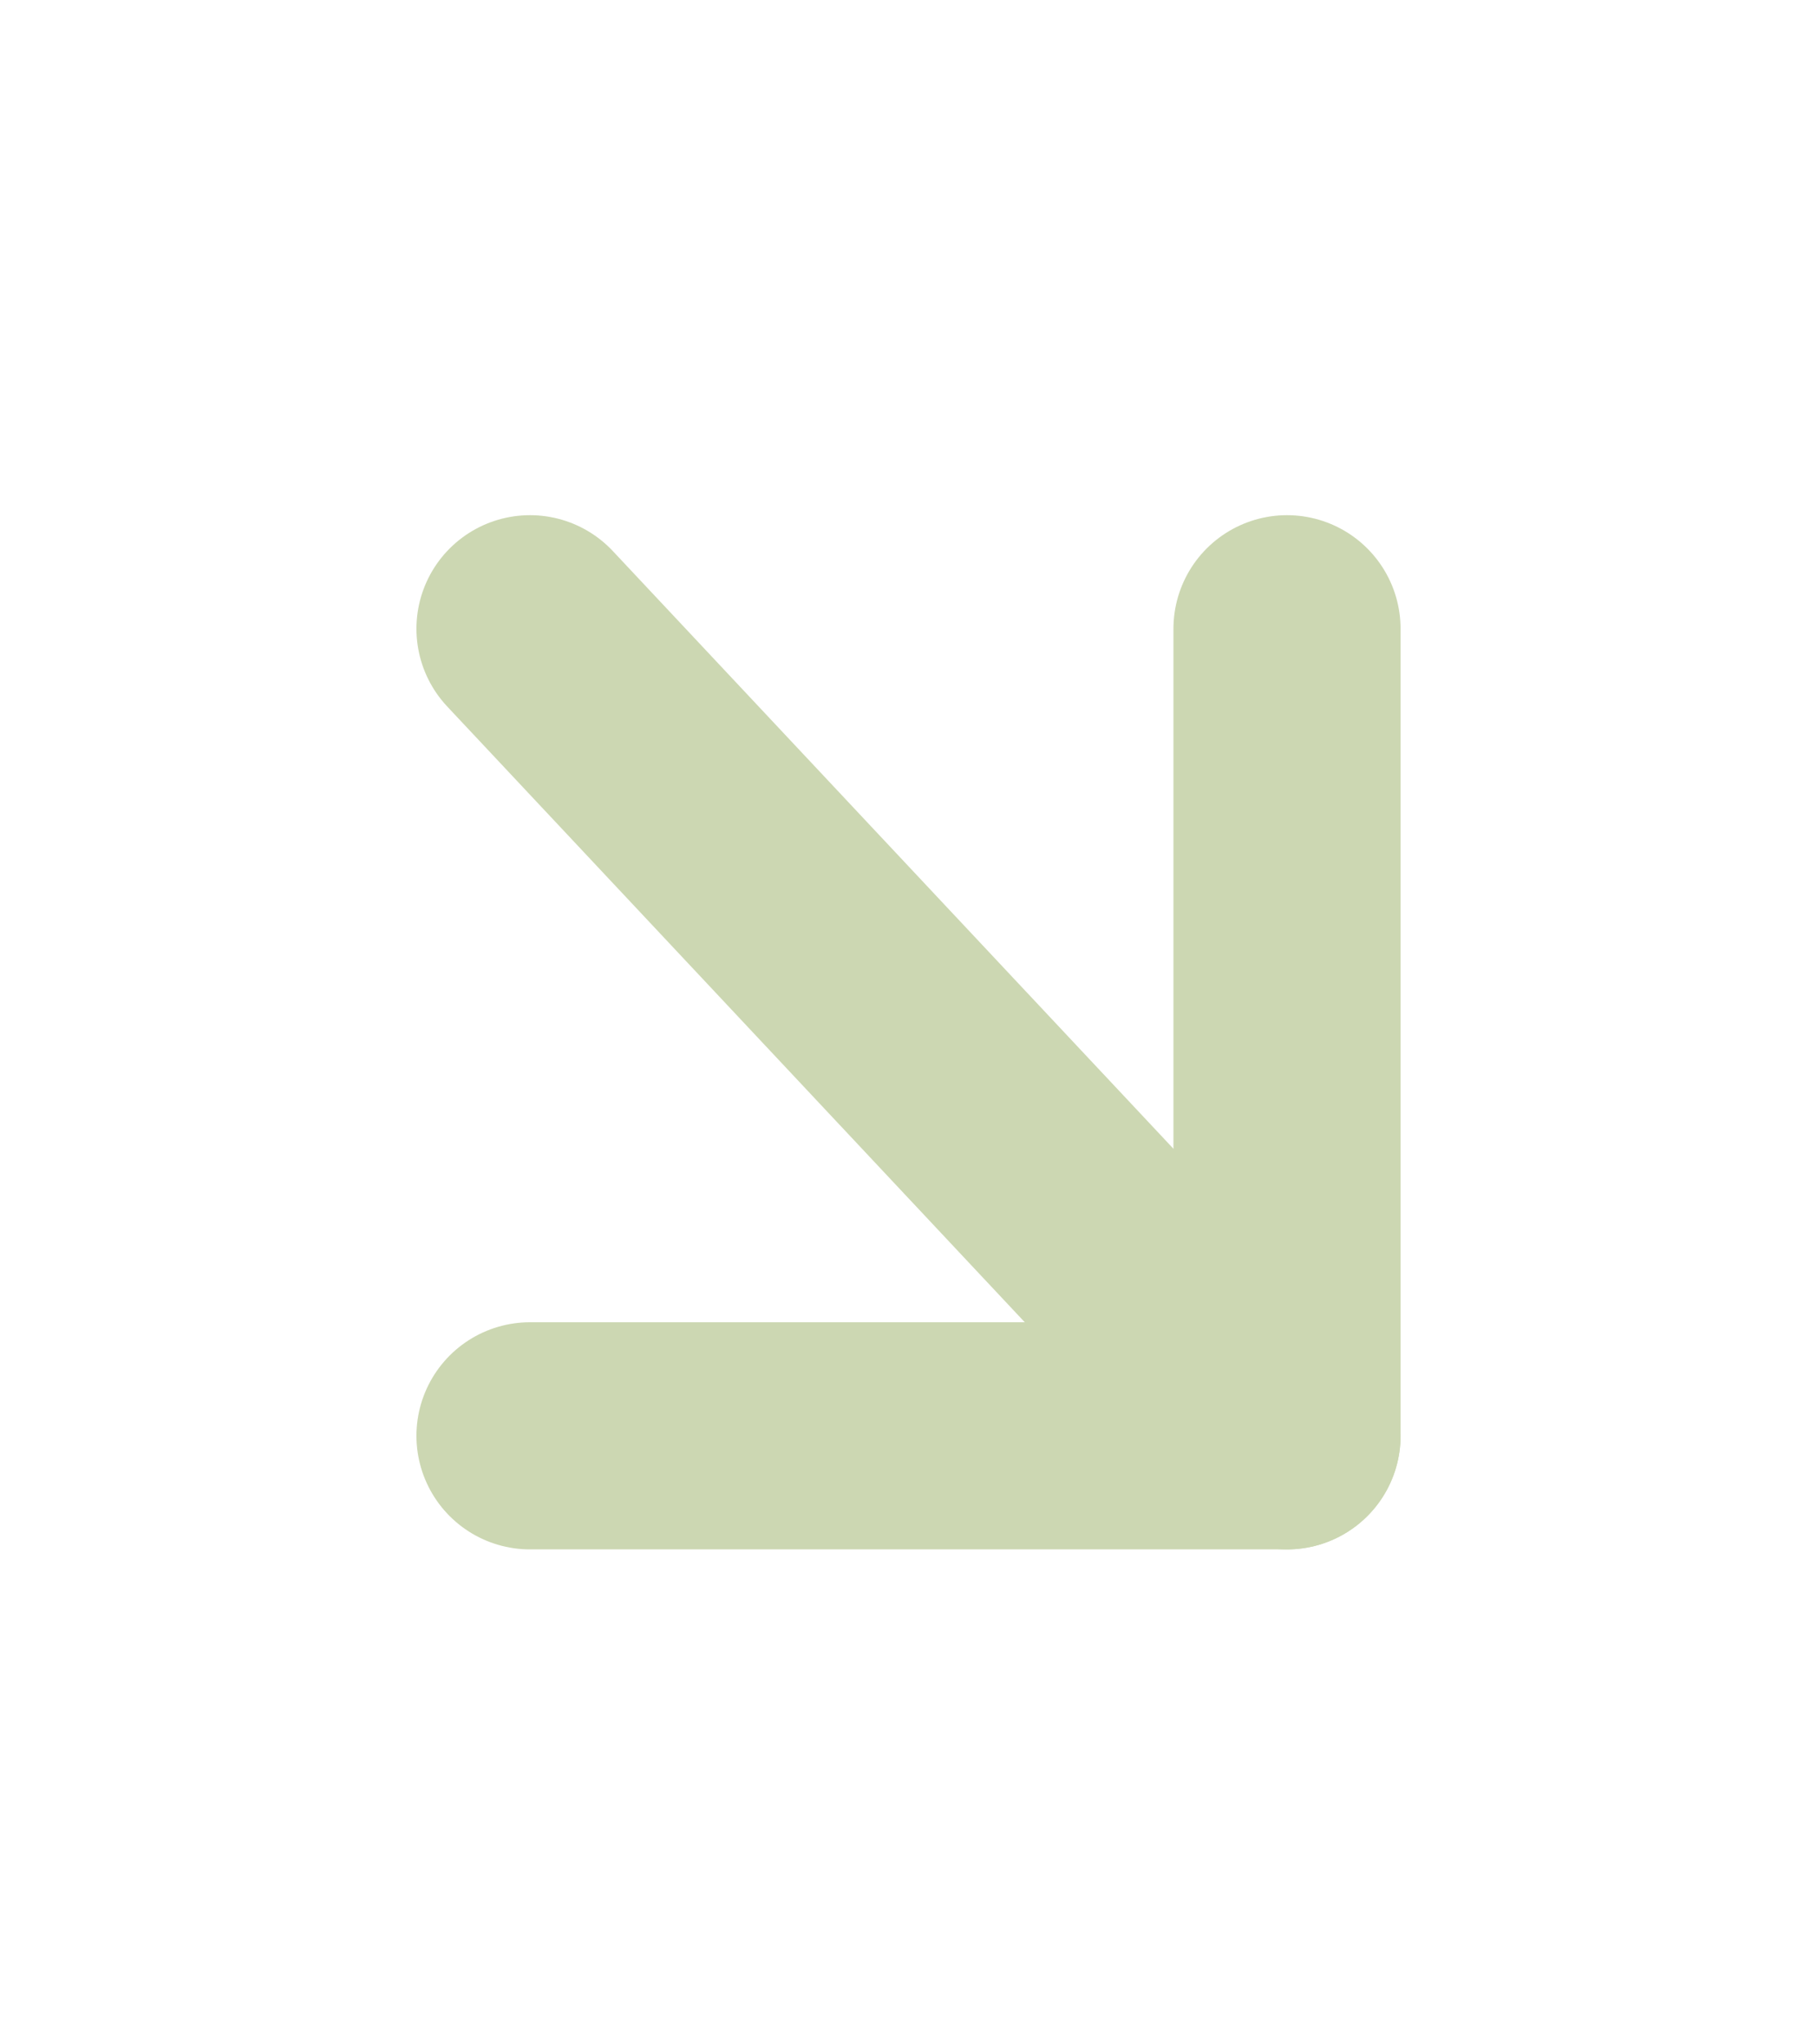
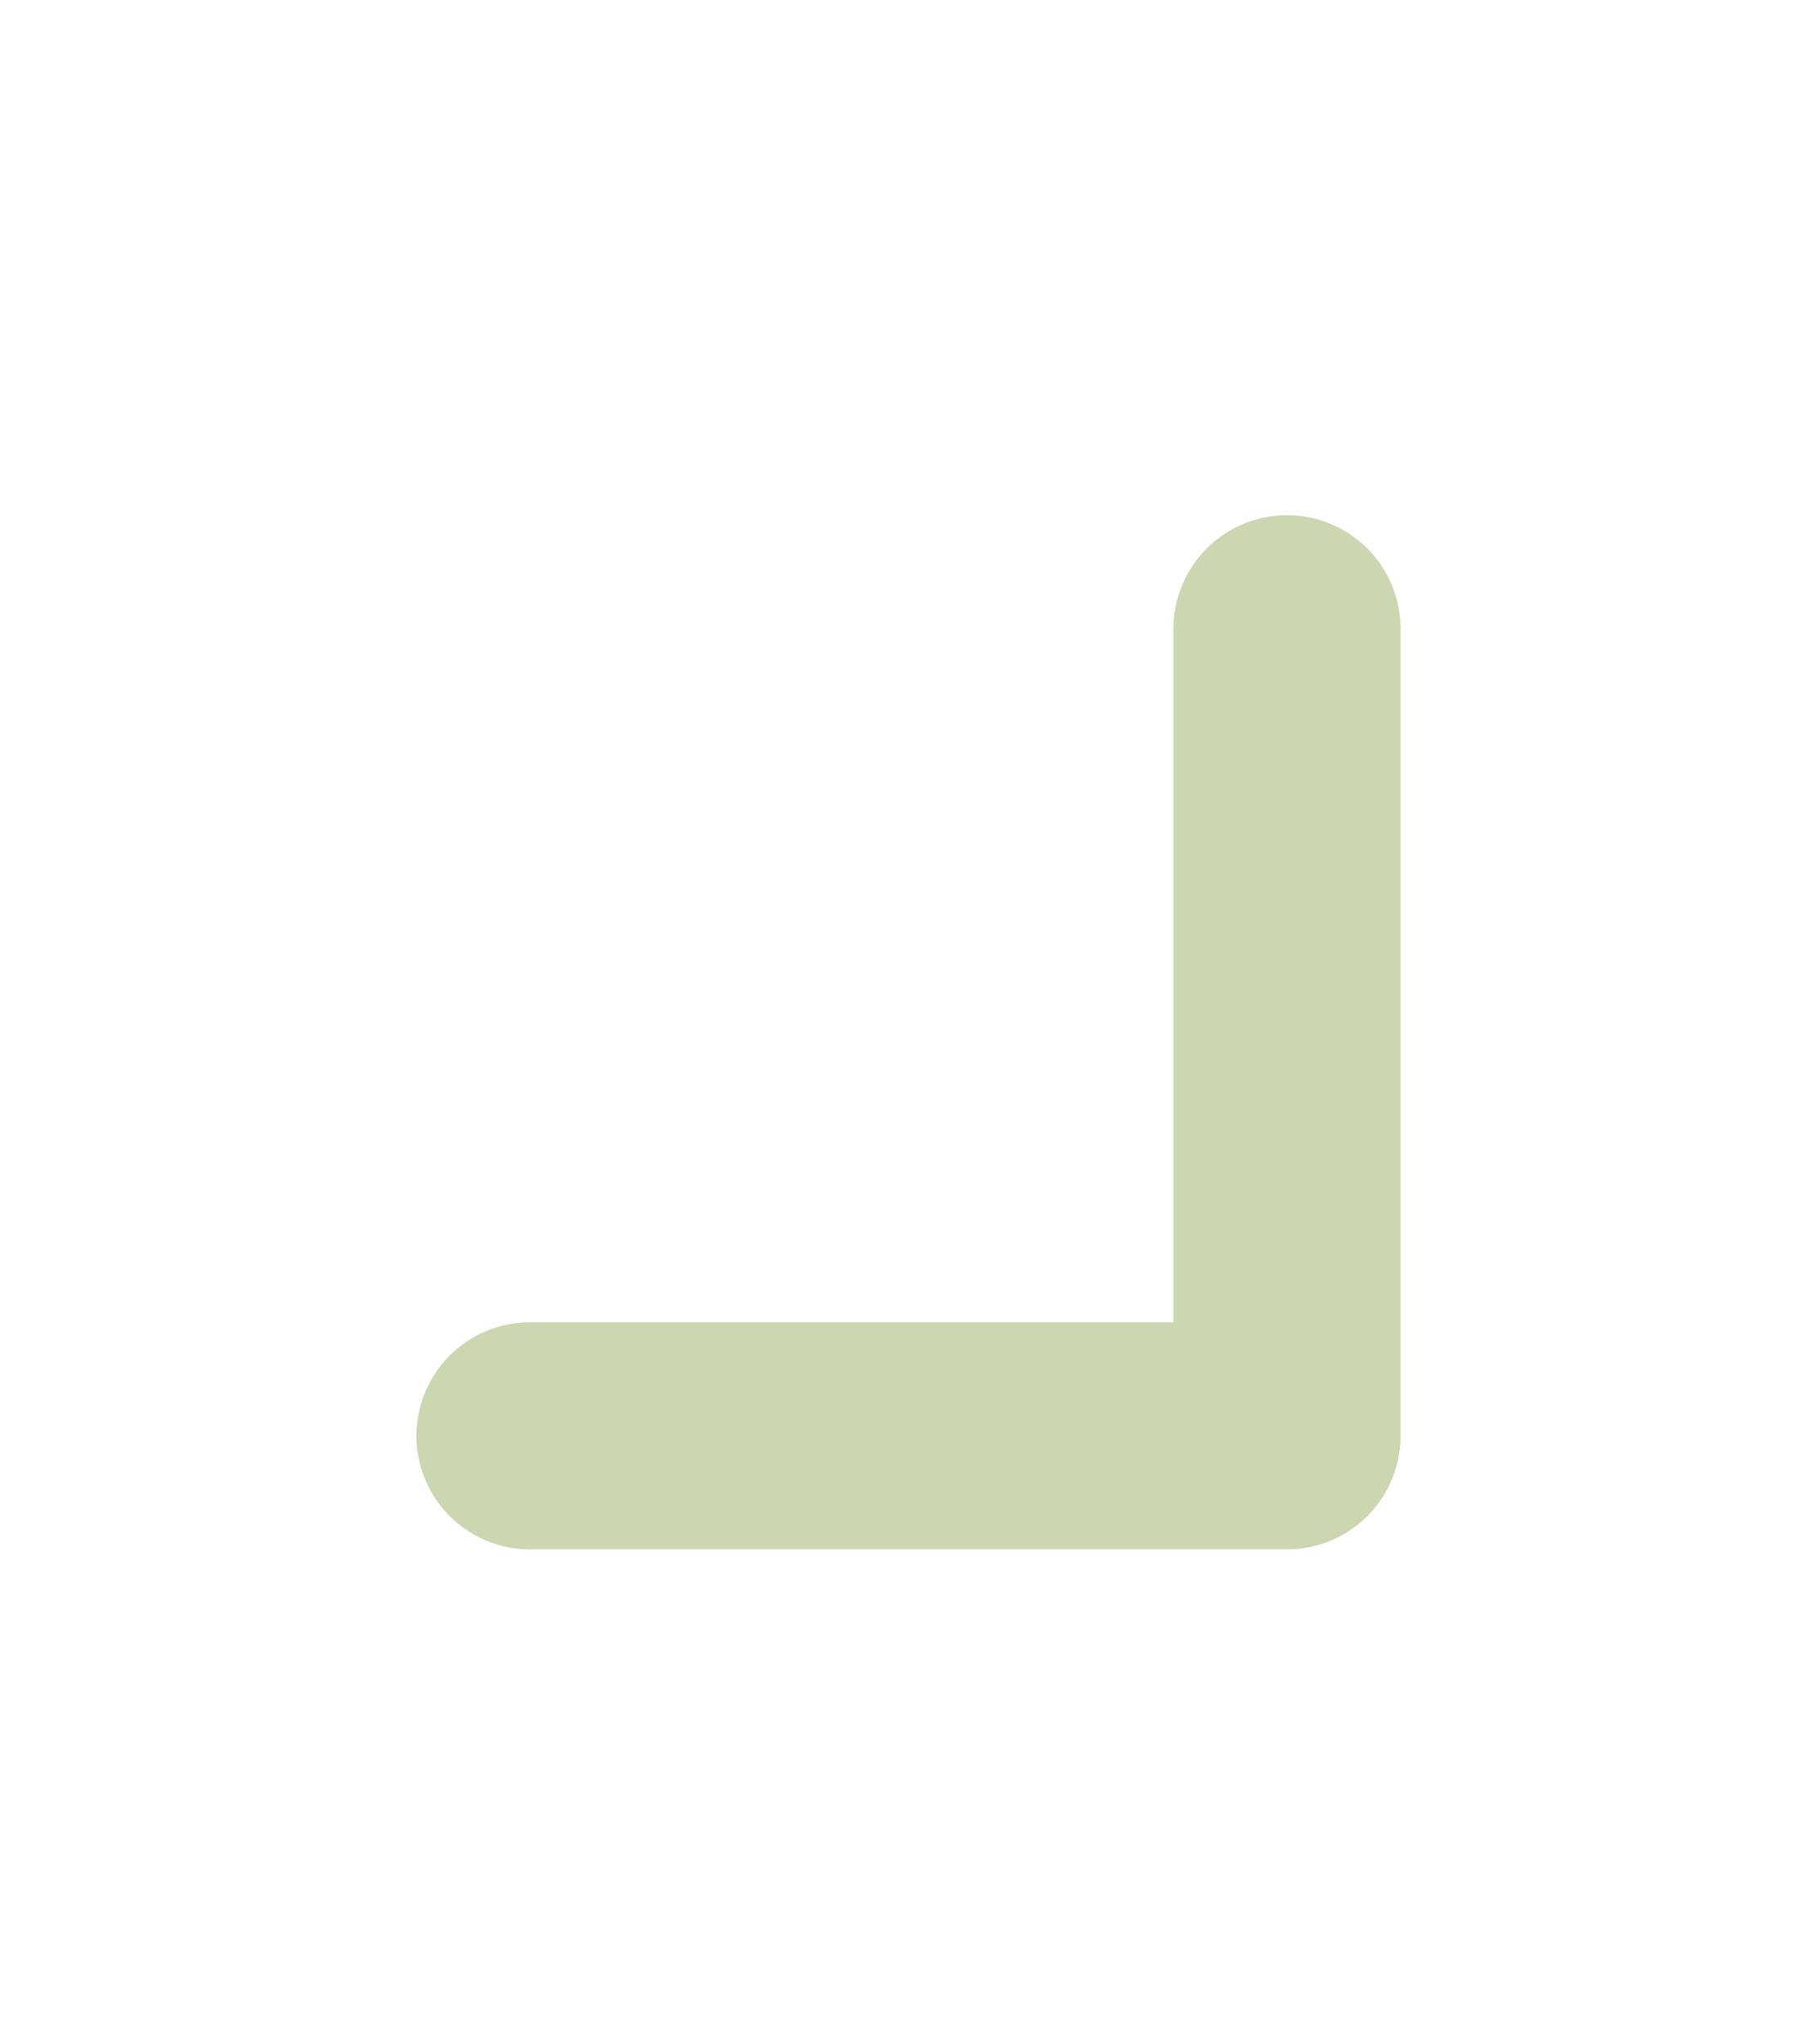
<svg xmlns="http://www.w3.org/2000/svg" width="16" height="18" viewBox="0 0 16 18" fill="none">
  <g opacity="0.4">
-     <path d="M4.667 5.536L11.333 12.642" stroke="#809C3F" stroke-width="2" stroke-linecap="round" stroke-linejoin="round" />
    <path d="M11.333 5.536V12.642H4.667" stroke="#809C3F" stroke-width="2" stroke-linecap="round" stroke-linejoin="round" />
  </g>
</svg>